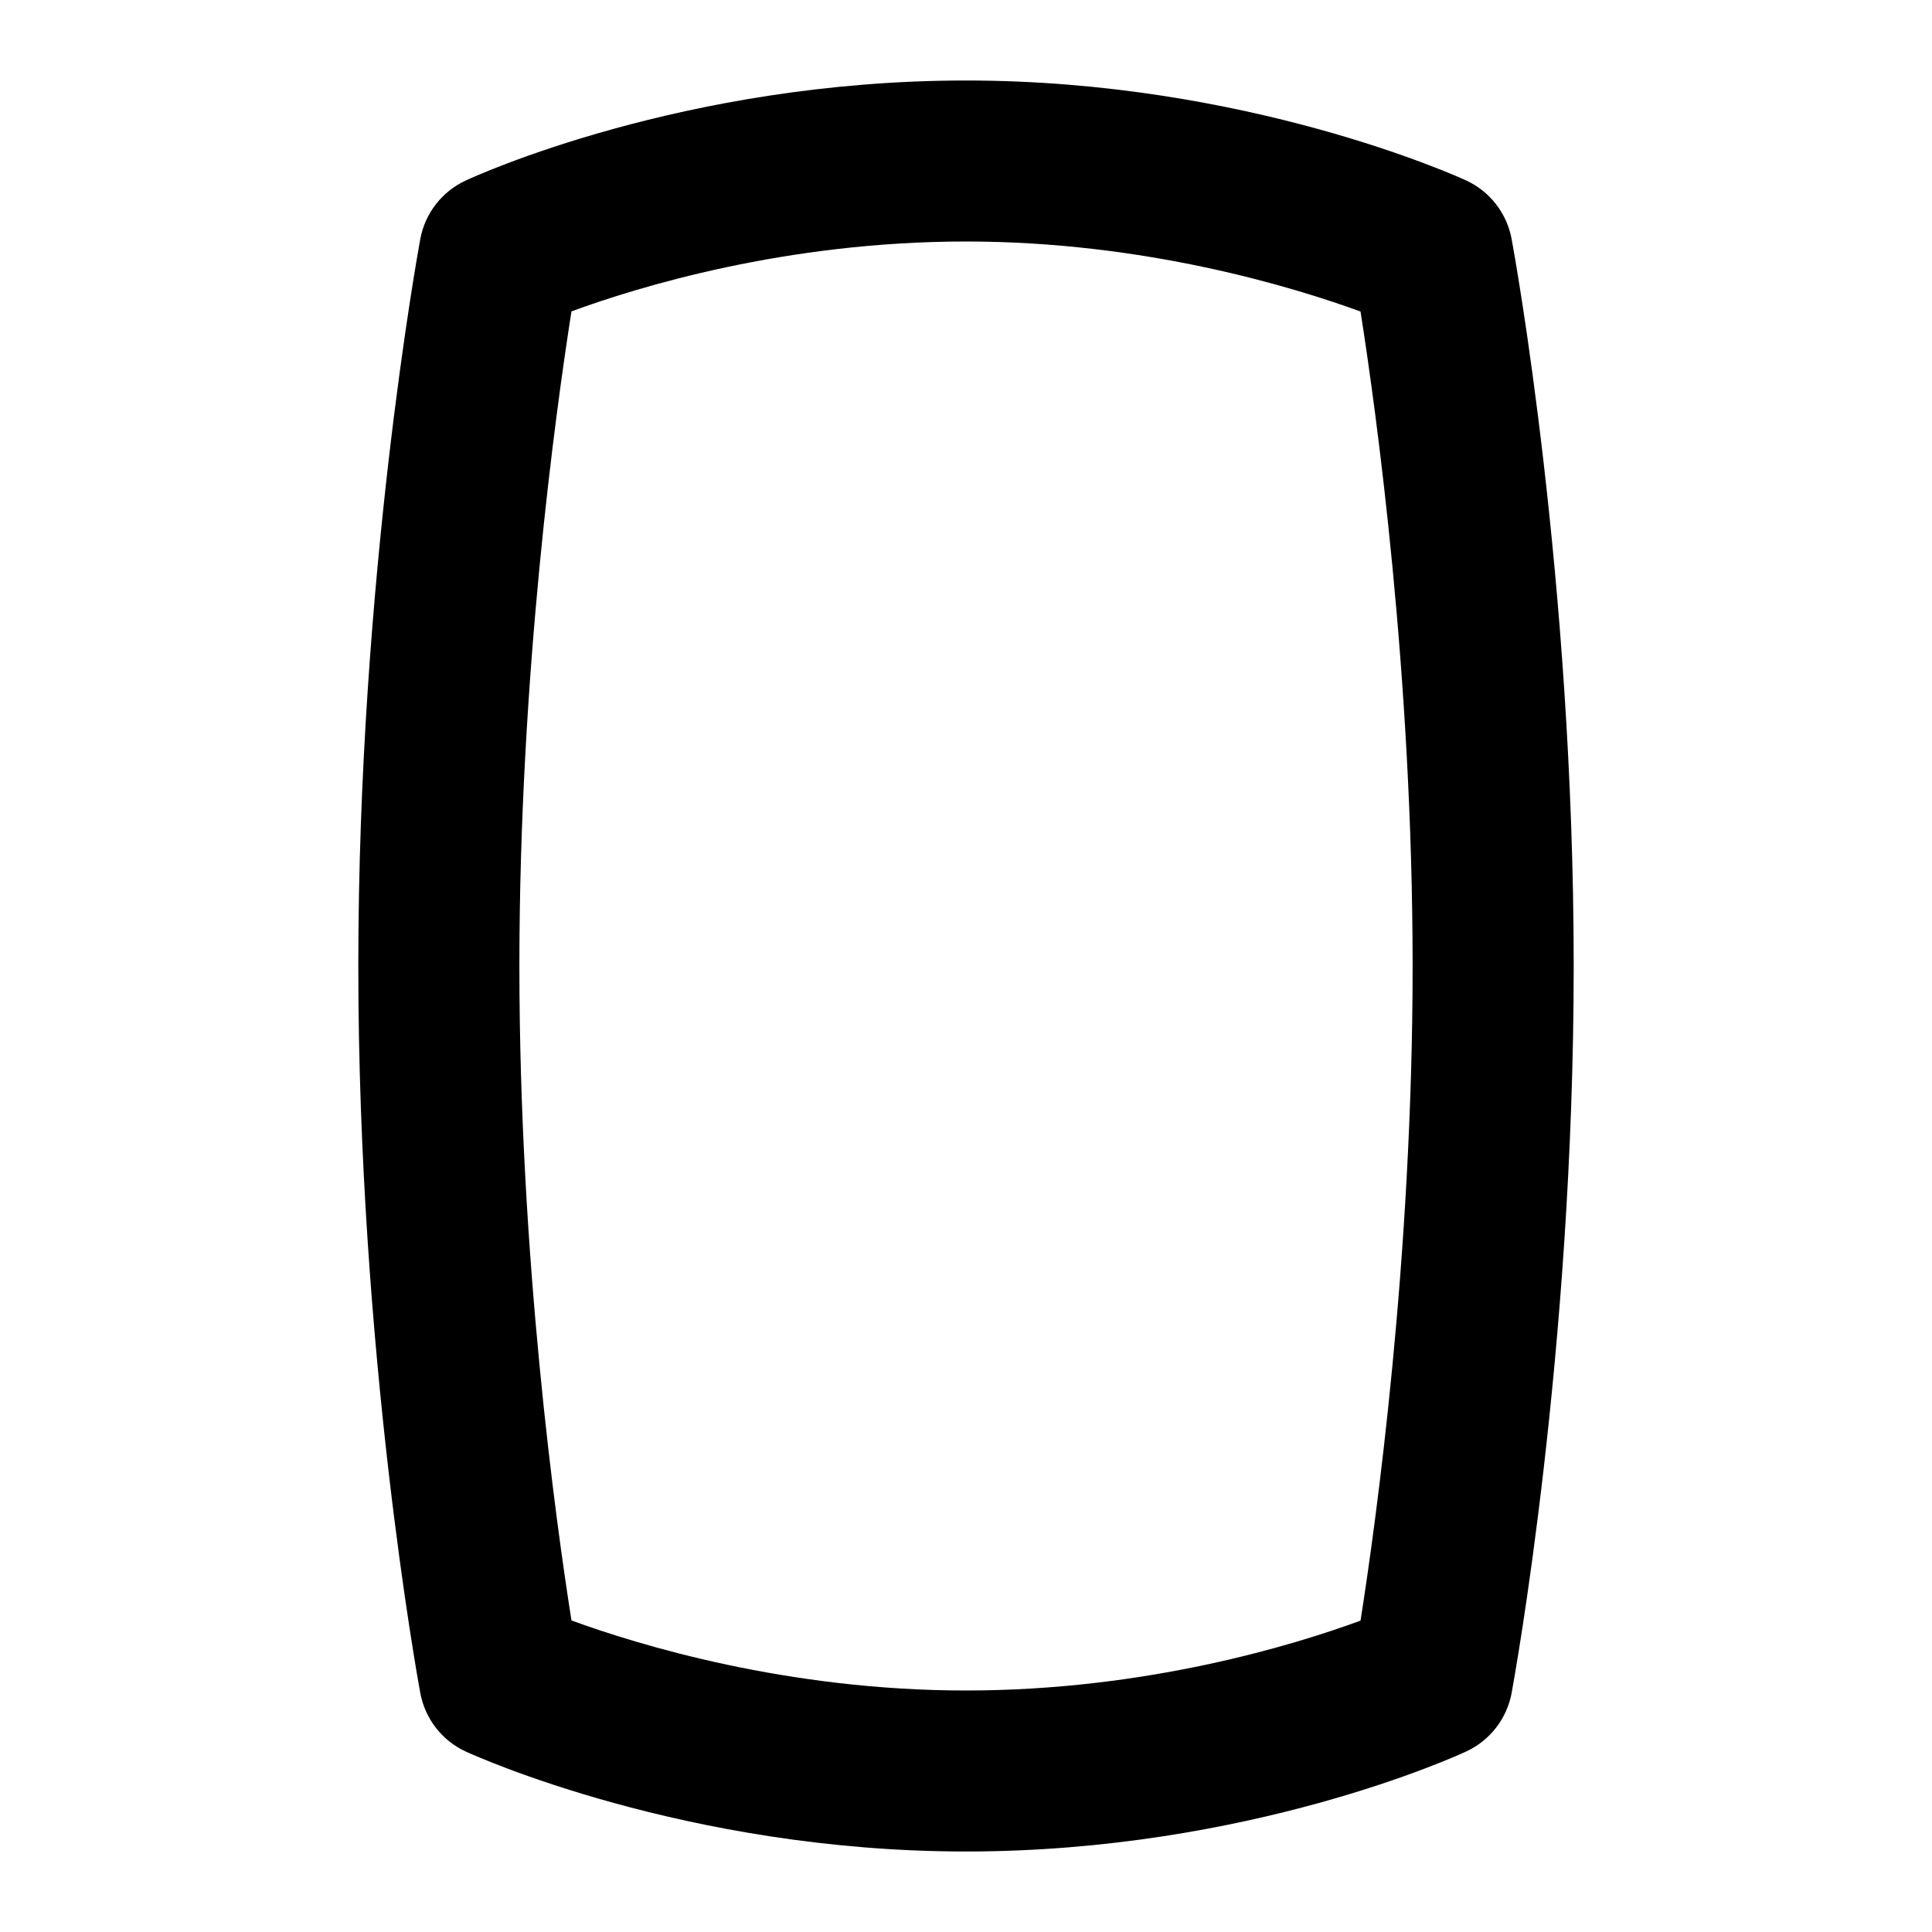
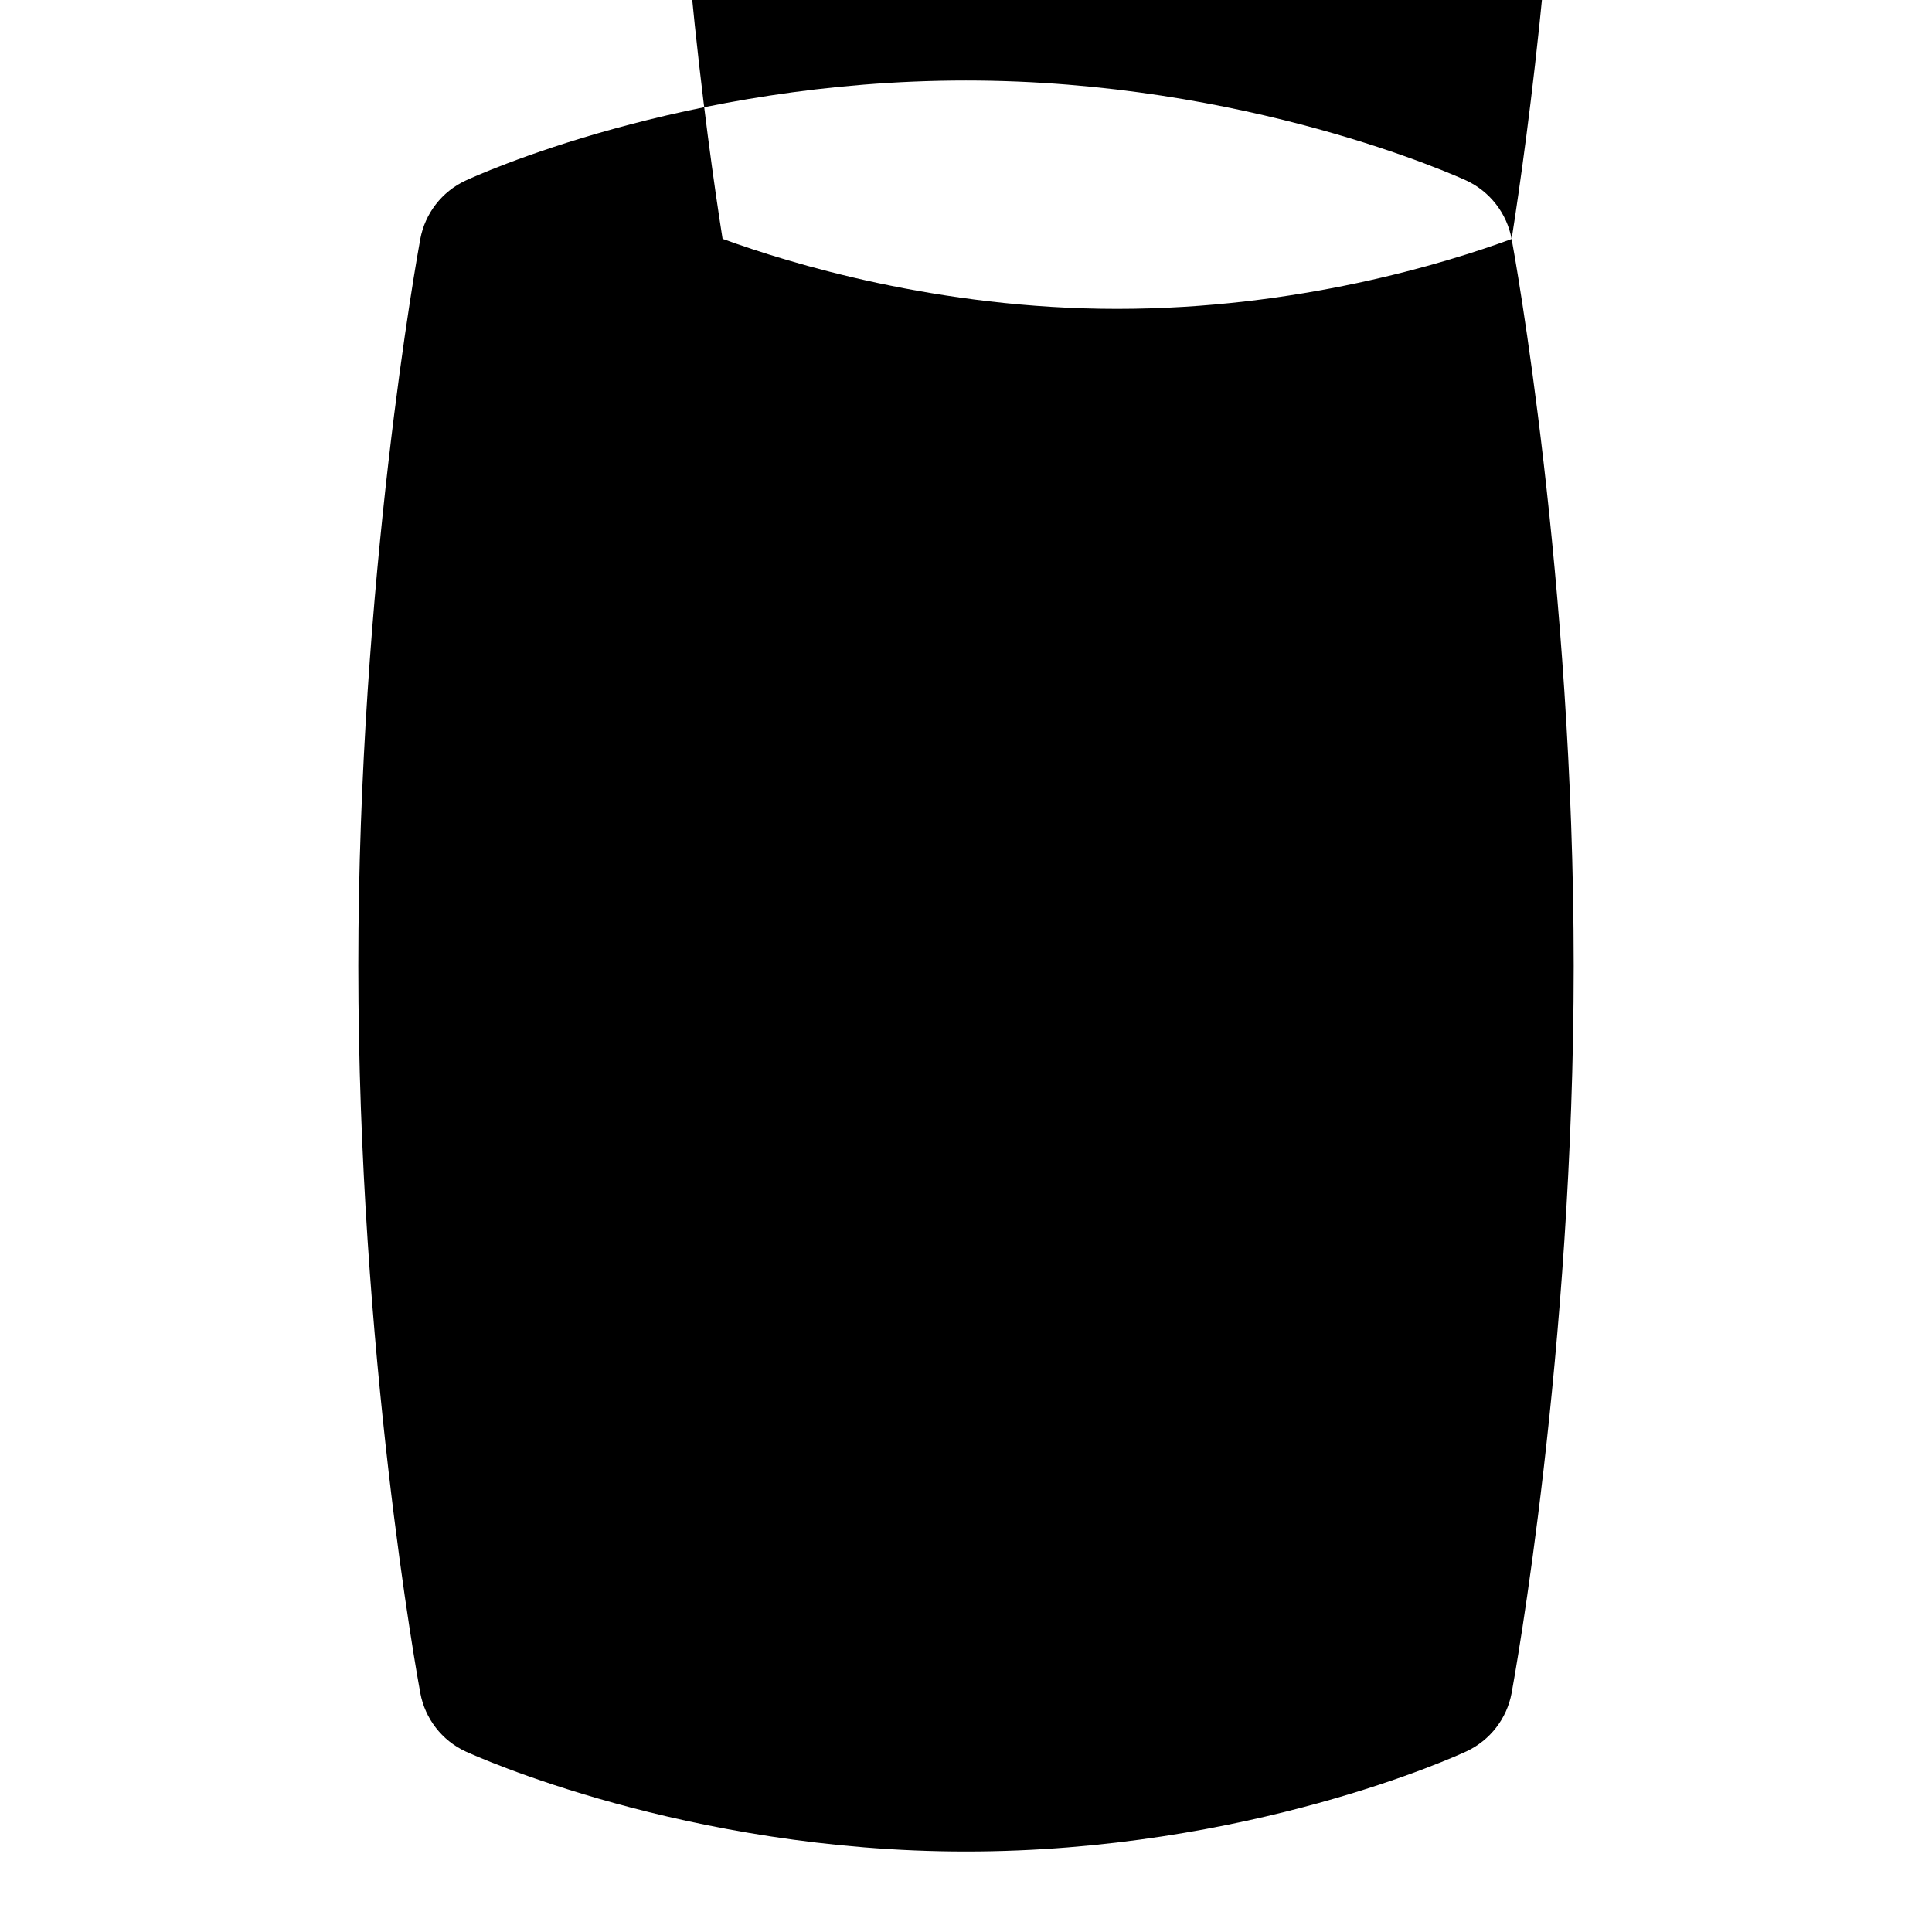
<svg xmlns="http://www.w3.org/2000/svg" id="Layer_1" data-name="Layer 1" viewBox="0 0 24 24">
-   <path d="M18.778,2.969c-.059-.319-.27-.591-.564-.727-.11-.05-2.732-1.242-6.214-1.242-3.512,0-6.109,1.193-6.218,1.244-.293,.137-.502,.407-.561,.725-.031,.17-.77,4.229-.77,9.031s.738,8.86,.77,9.031c.059,.319,.269,.591,.564,.727,.11,.05,2.732,1.242,6.214,1.242,3.512,0,6.109-1.193,6.218-1.244,.293-.137,.502-.407,.561-.725,.031-.17,.771-4.229,.771-9.031s-.739-8.86-.771-9.031Zm-1.877,17.163c-.828,.304-2.664,.868-4.901,.868-2.221,0-4.068-.566-4.901-.87-.197-1.248-.647-4.505-.647-8.13s.451-6.886,.647-8.132c.827-.304,2.664-.868,4.901-.868,2.221,0,4.068,.566,4.901,.87,.196,1.249,.647,4.512,.647,8.13s-.451,6.886-.647,8.132Z" />
+   <path d="M18.778,2.969c-.059-.319-.27-.591-.564-.727-.11-.05-2.732-1.242-6.214-1.242-3.512,0-6.109,1.193-6.218,1.244-.293,.137-.502,.407-.561,.725-.031,.17-.77,4.229-.77,9.031s.738,8.86,.77,9.031c.059,.319,.269,.591,.564,.727,.11,.05,2.732,1.242,6.214,1.242,3.512,0,6.109-1.193,6.218-1.244,.293-.137,.502-.407,.561-.725,.031-.17,.771-4.229,.771-9.031s-.739-8.86-.771-9.031Zc-.828,.304-2.664,.868-4.901,.868-2.221,0-4.068-.566-4.901-.87-.197-1.248-.647-4.505-.647-8.13s.451-6.886,.647-8.132c.827-.304,2.664-.868,4.901-.868,2.221,0,4.068,.566,4.901,.87,.196,1.249,.647,4.512,.647,8.13s-.451,6.886-.647,8.132Z" />
</svg>